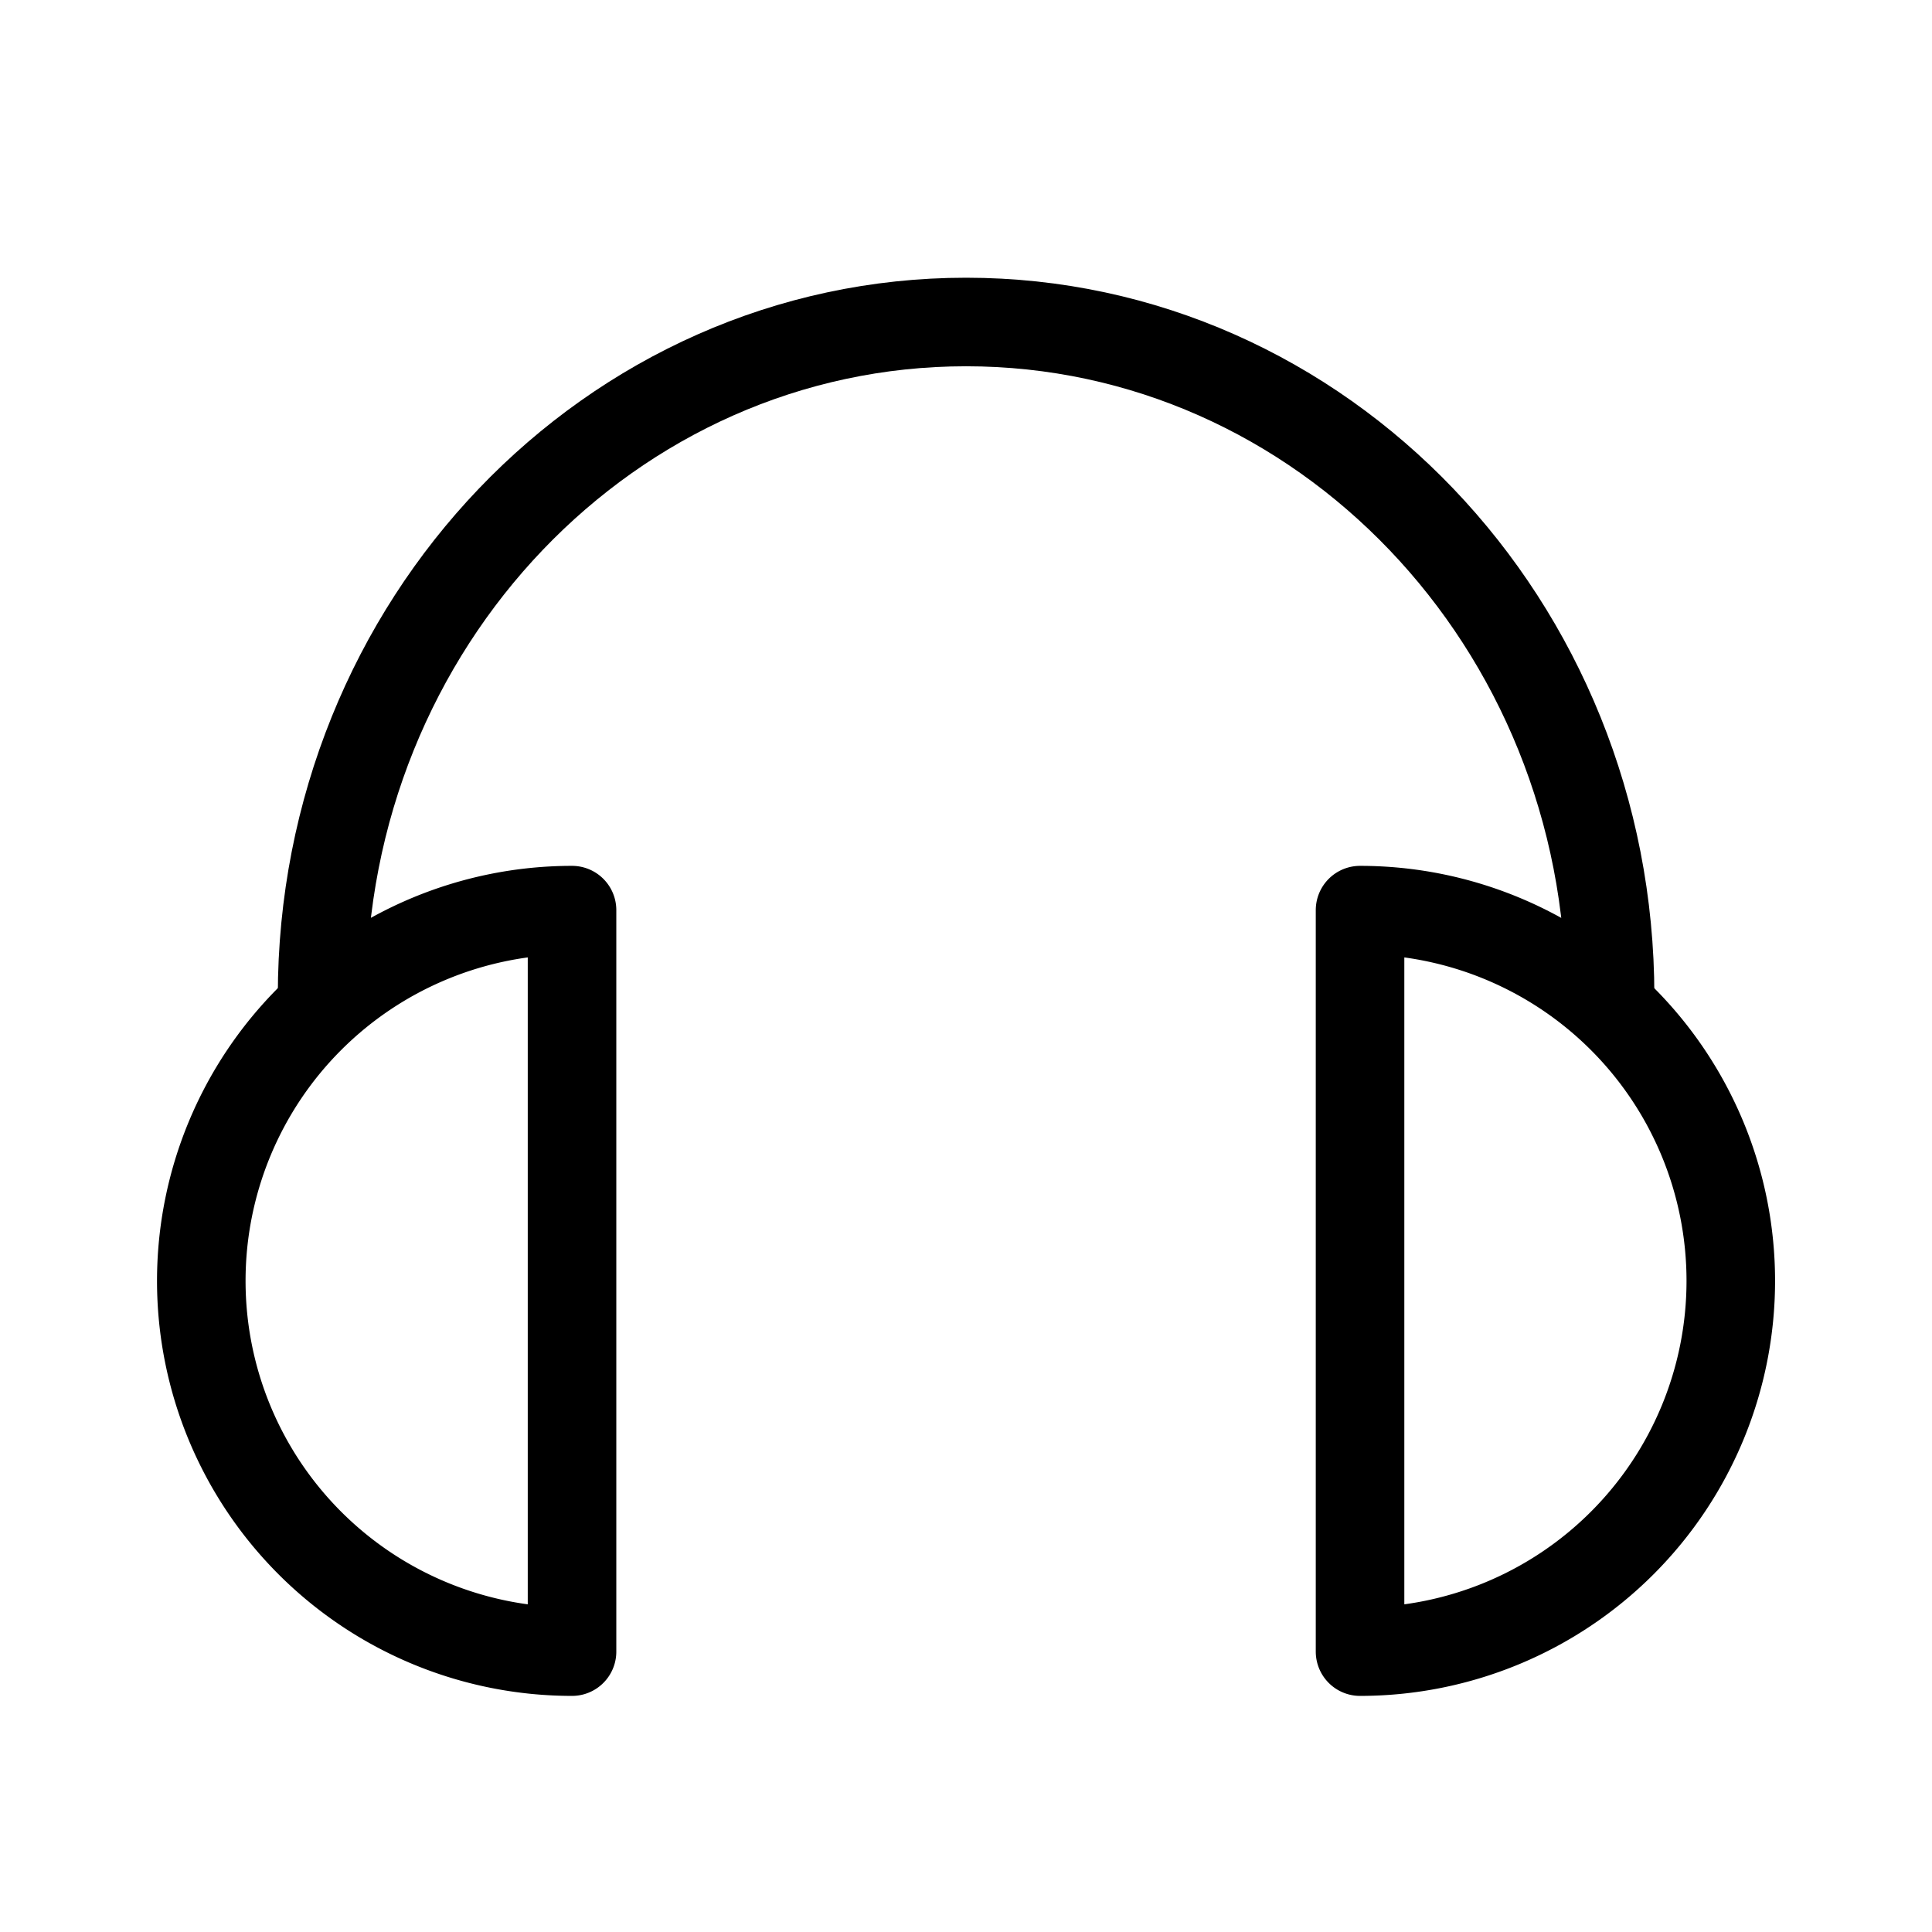
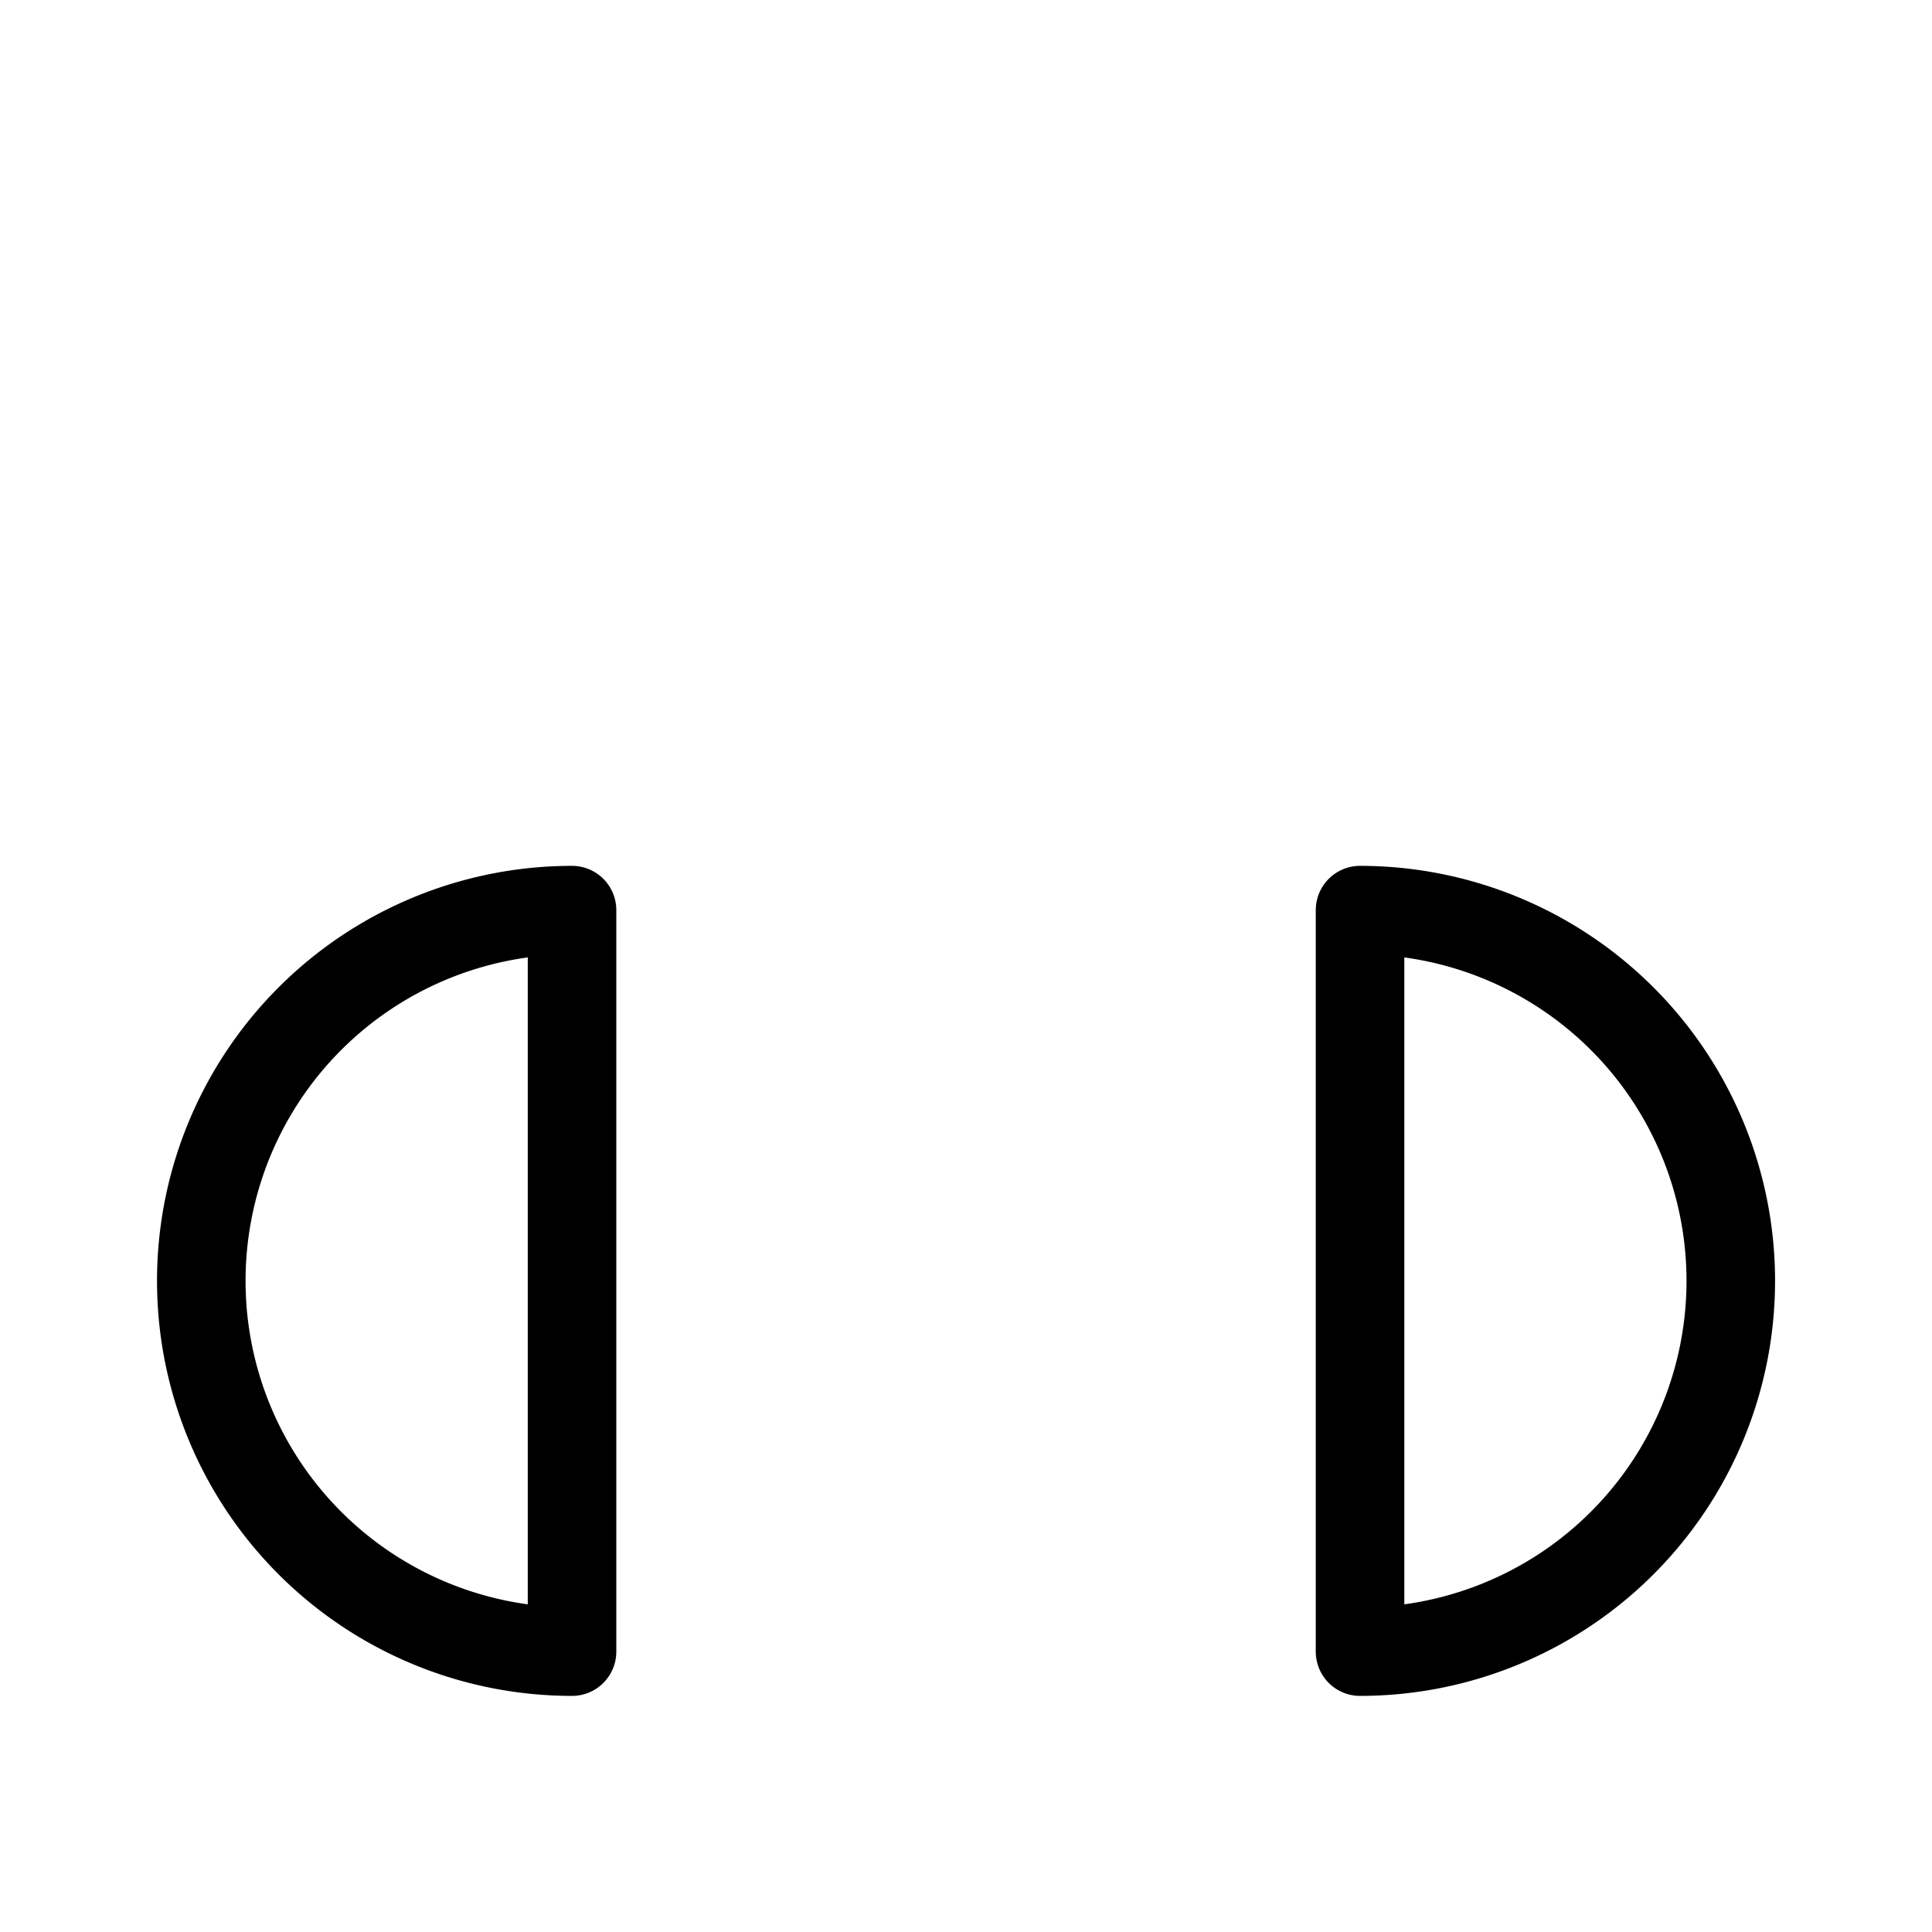
<svg xmlns="http://www.w3.org/2000/svg" width="24" height="24" viewBox="0 0 24 24" fill="none" role="img" aria-hidden="true">
-   <path d="M20.001 12.371c0-4.623-3.582-8.371-8-8.371s-8 3.748-8 8.371" class="stroke-current" stroke-width="1.1" stroke-linecap="round" stroke-linejoin="round" stroke="#000000" />
  <path d="M7.106 15.911v4.606a4.605 4.605 0 110-9.211v4.605zm9.789 0v4.606a4.605 4.605 0 100-9.211v4.605z" class="stroke-current" stroke-width="1.1" stroke-linecap="round" stroke-linejoin="round" stroke="#000000" />
</svg>